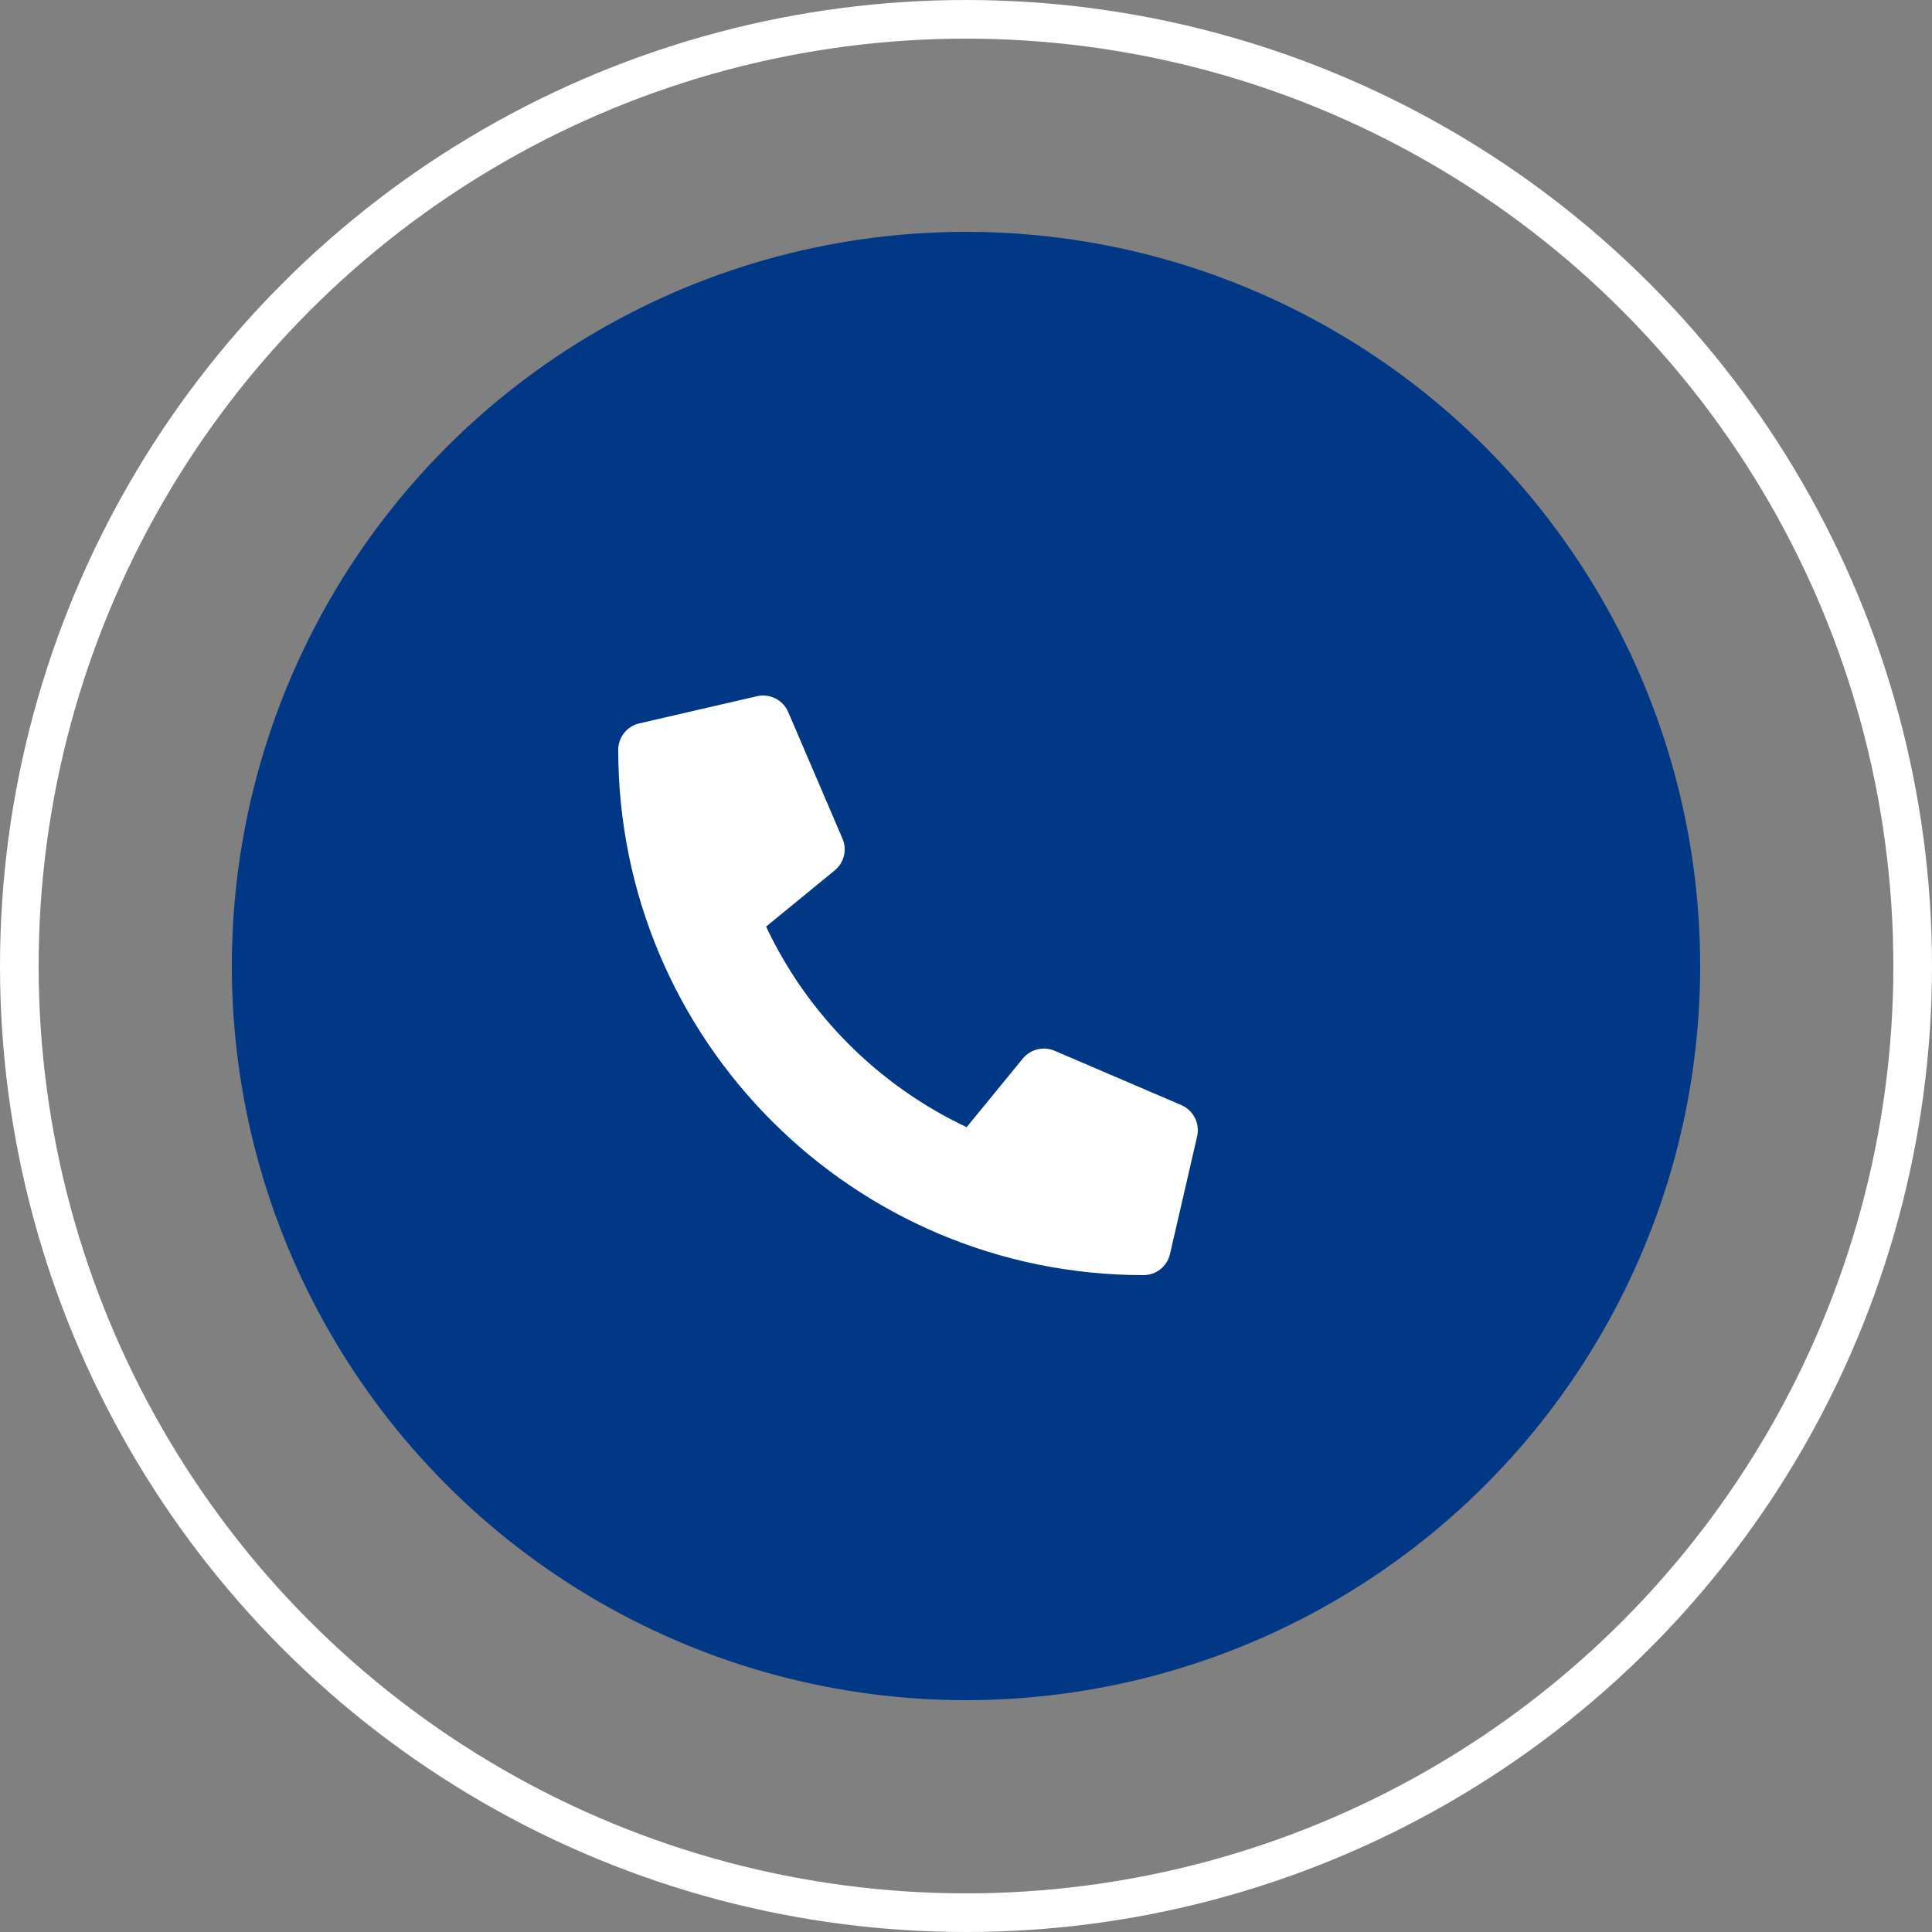
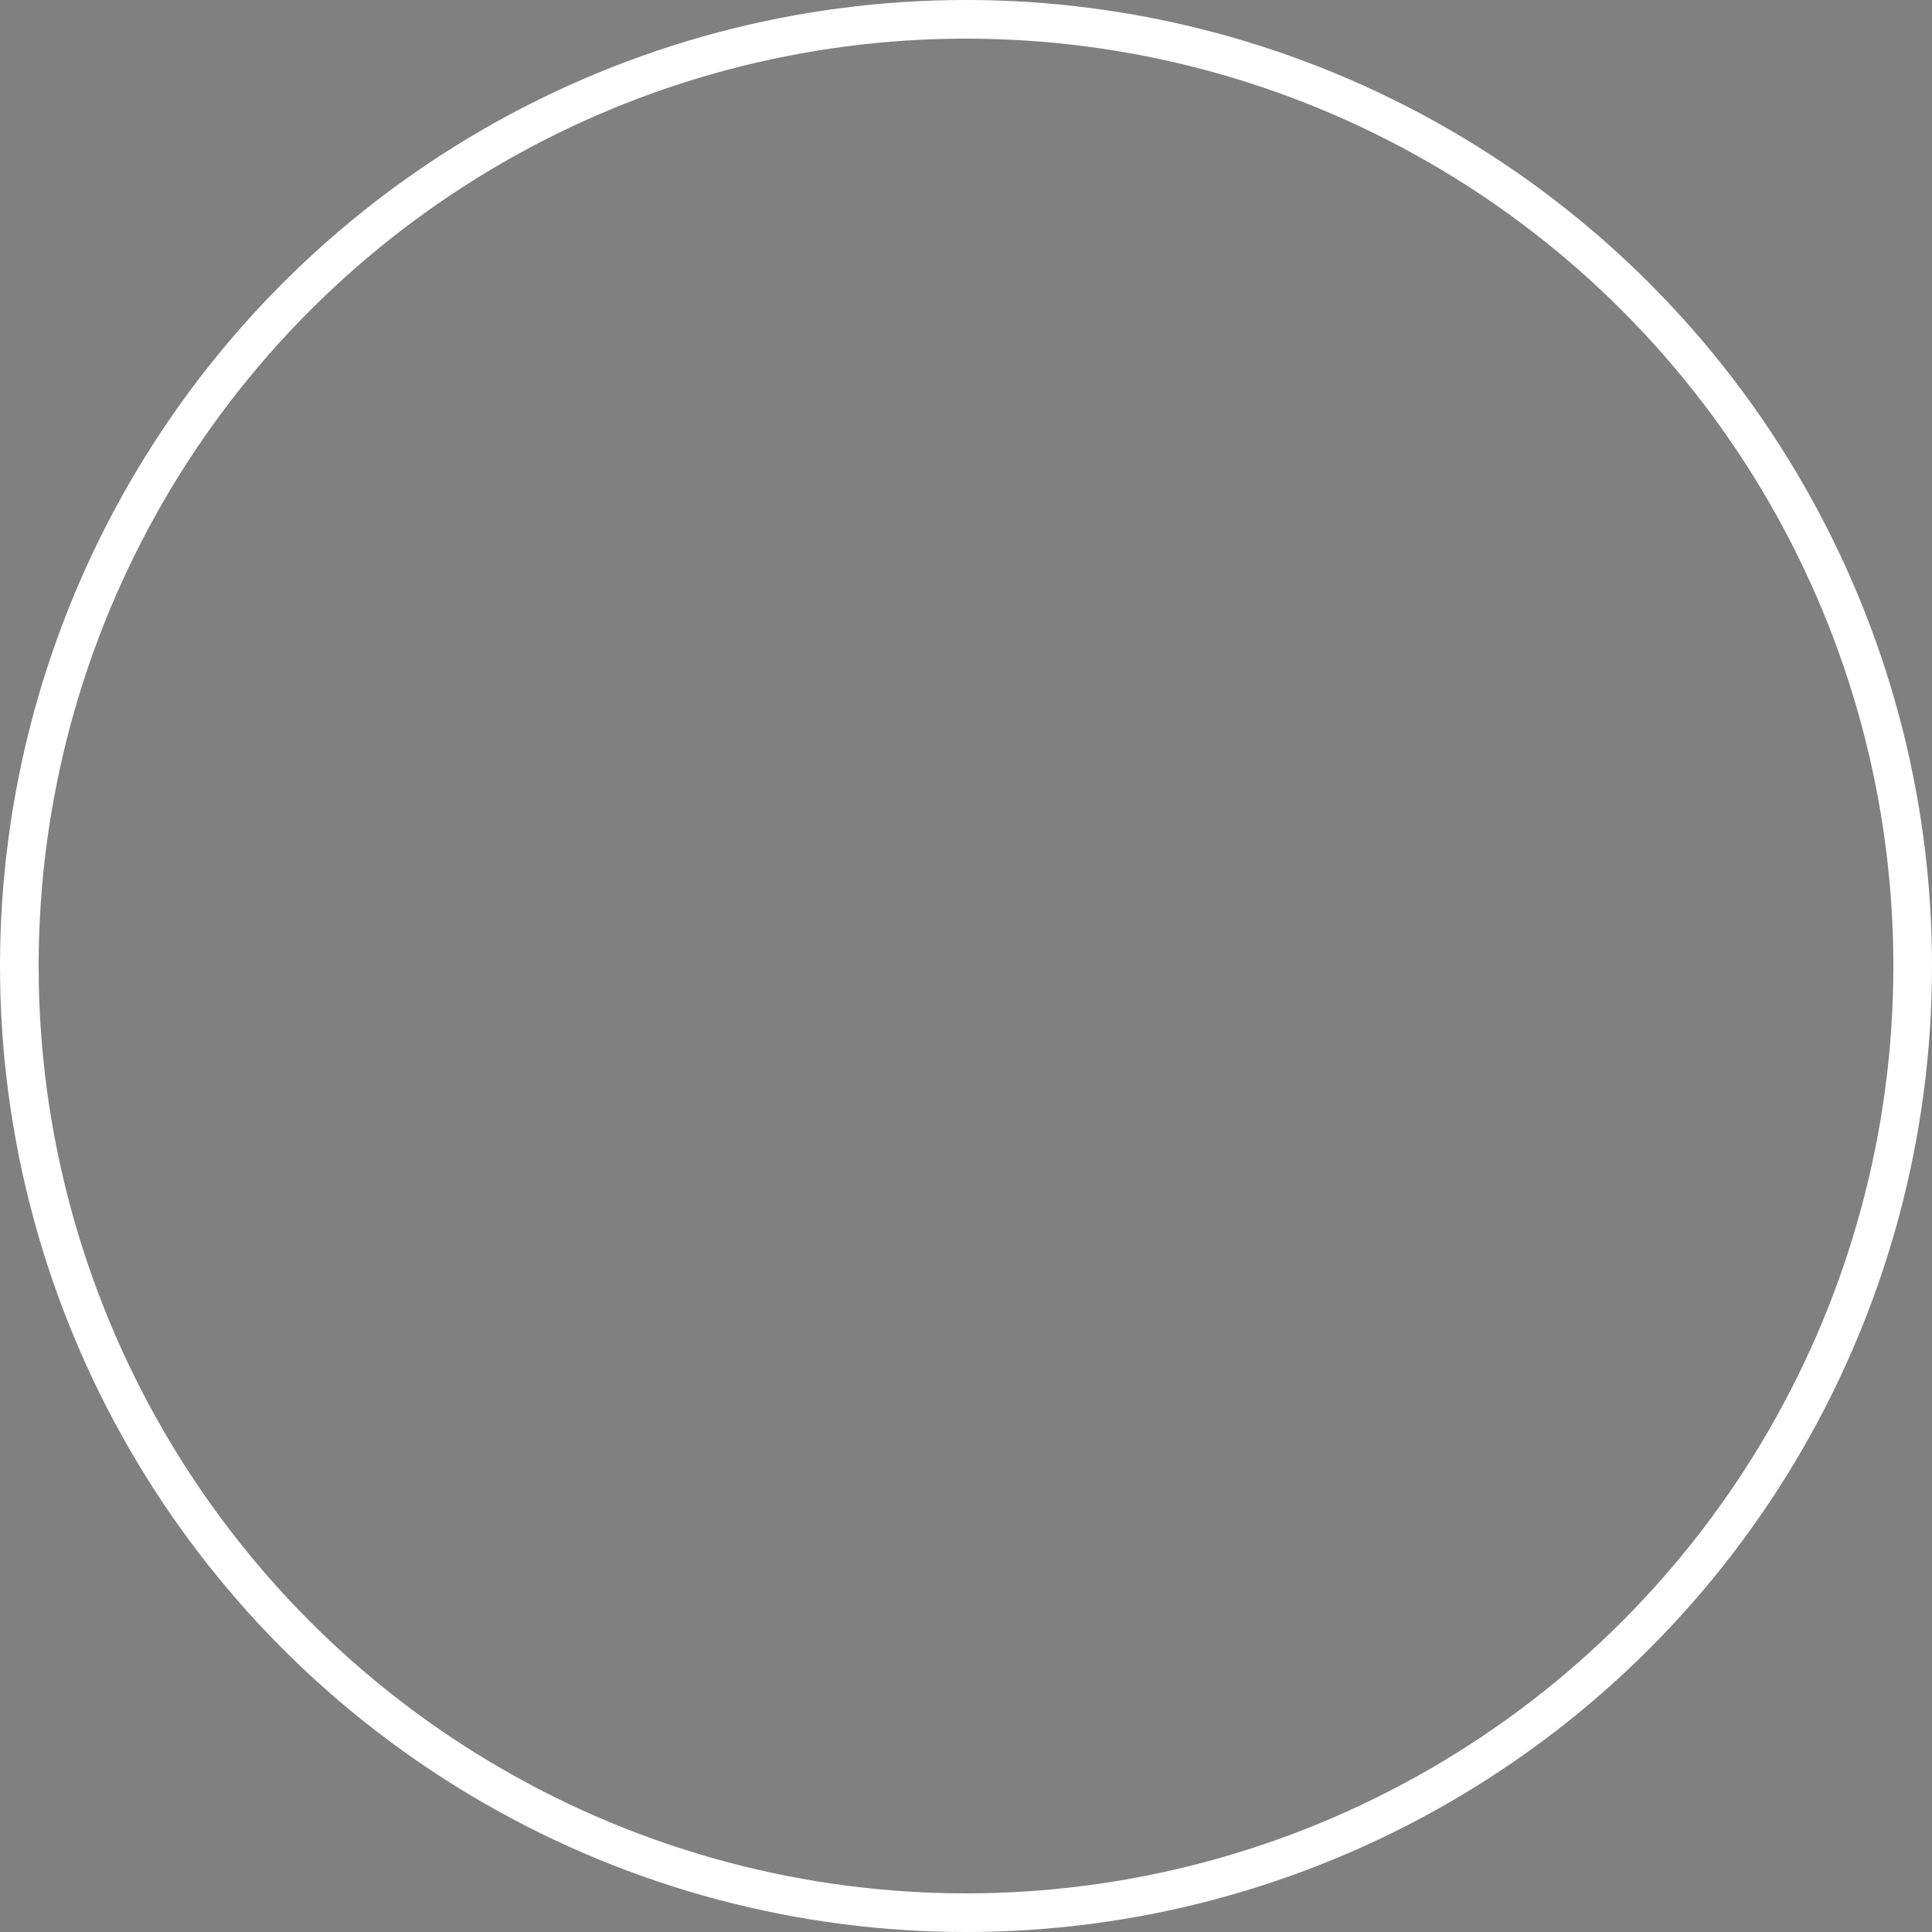
<svg xmlns="http://www.w3.org/2000/svg" width="50" height="50" viewBox="0 0 50 50" fill="none">
  <rect x="0" y="0" width="50" height="50" fill="#808080" stroke="none" />
-   <circle cx="25" cy="25" r="19" fill="#003885" />
-   <path d="M30.572 28.599L27.291 27.193C27.151 27.133 26.995 27.121 26.847 27.157C26.699 27.194 26.567 27.277 26.47 27.395L25.017 29.171C22.737 28.095 20.901 26.26 19.826 23.98L21.602 22.526C21.72 22.43 21.803 22.298 21.84 22.15C21.877 22.002 21.864 21.846 21.804 21.706L20.398 18.425C20.332 18.274 20.215 18.151 20.068 18.076C19.921 18.002 19.753 17.981 19.592 18.018L16.545 18.721C16.39 18.756 16.252 18.844 16.153 18.968C16.054 19.093 16 19.247 16 19.406C16 26.921 22.091 33 29.594 33C29.753 33 29.907 32.946 30.032 32.847C30.156 32.748 30.244 32.61 30.279 32.455L30.982 29.408C31.019 29.246 30.998 29.077 30.923 28.93C30.848 28.782 30.724 28.665 30.572 28.599Z" fill="white" />
  <circle cx="25" cy="25" r="24.5" stroke="white" />
</svg>